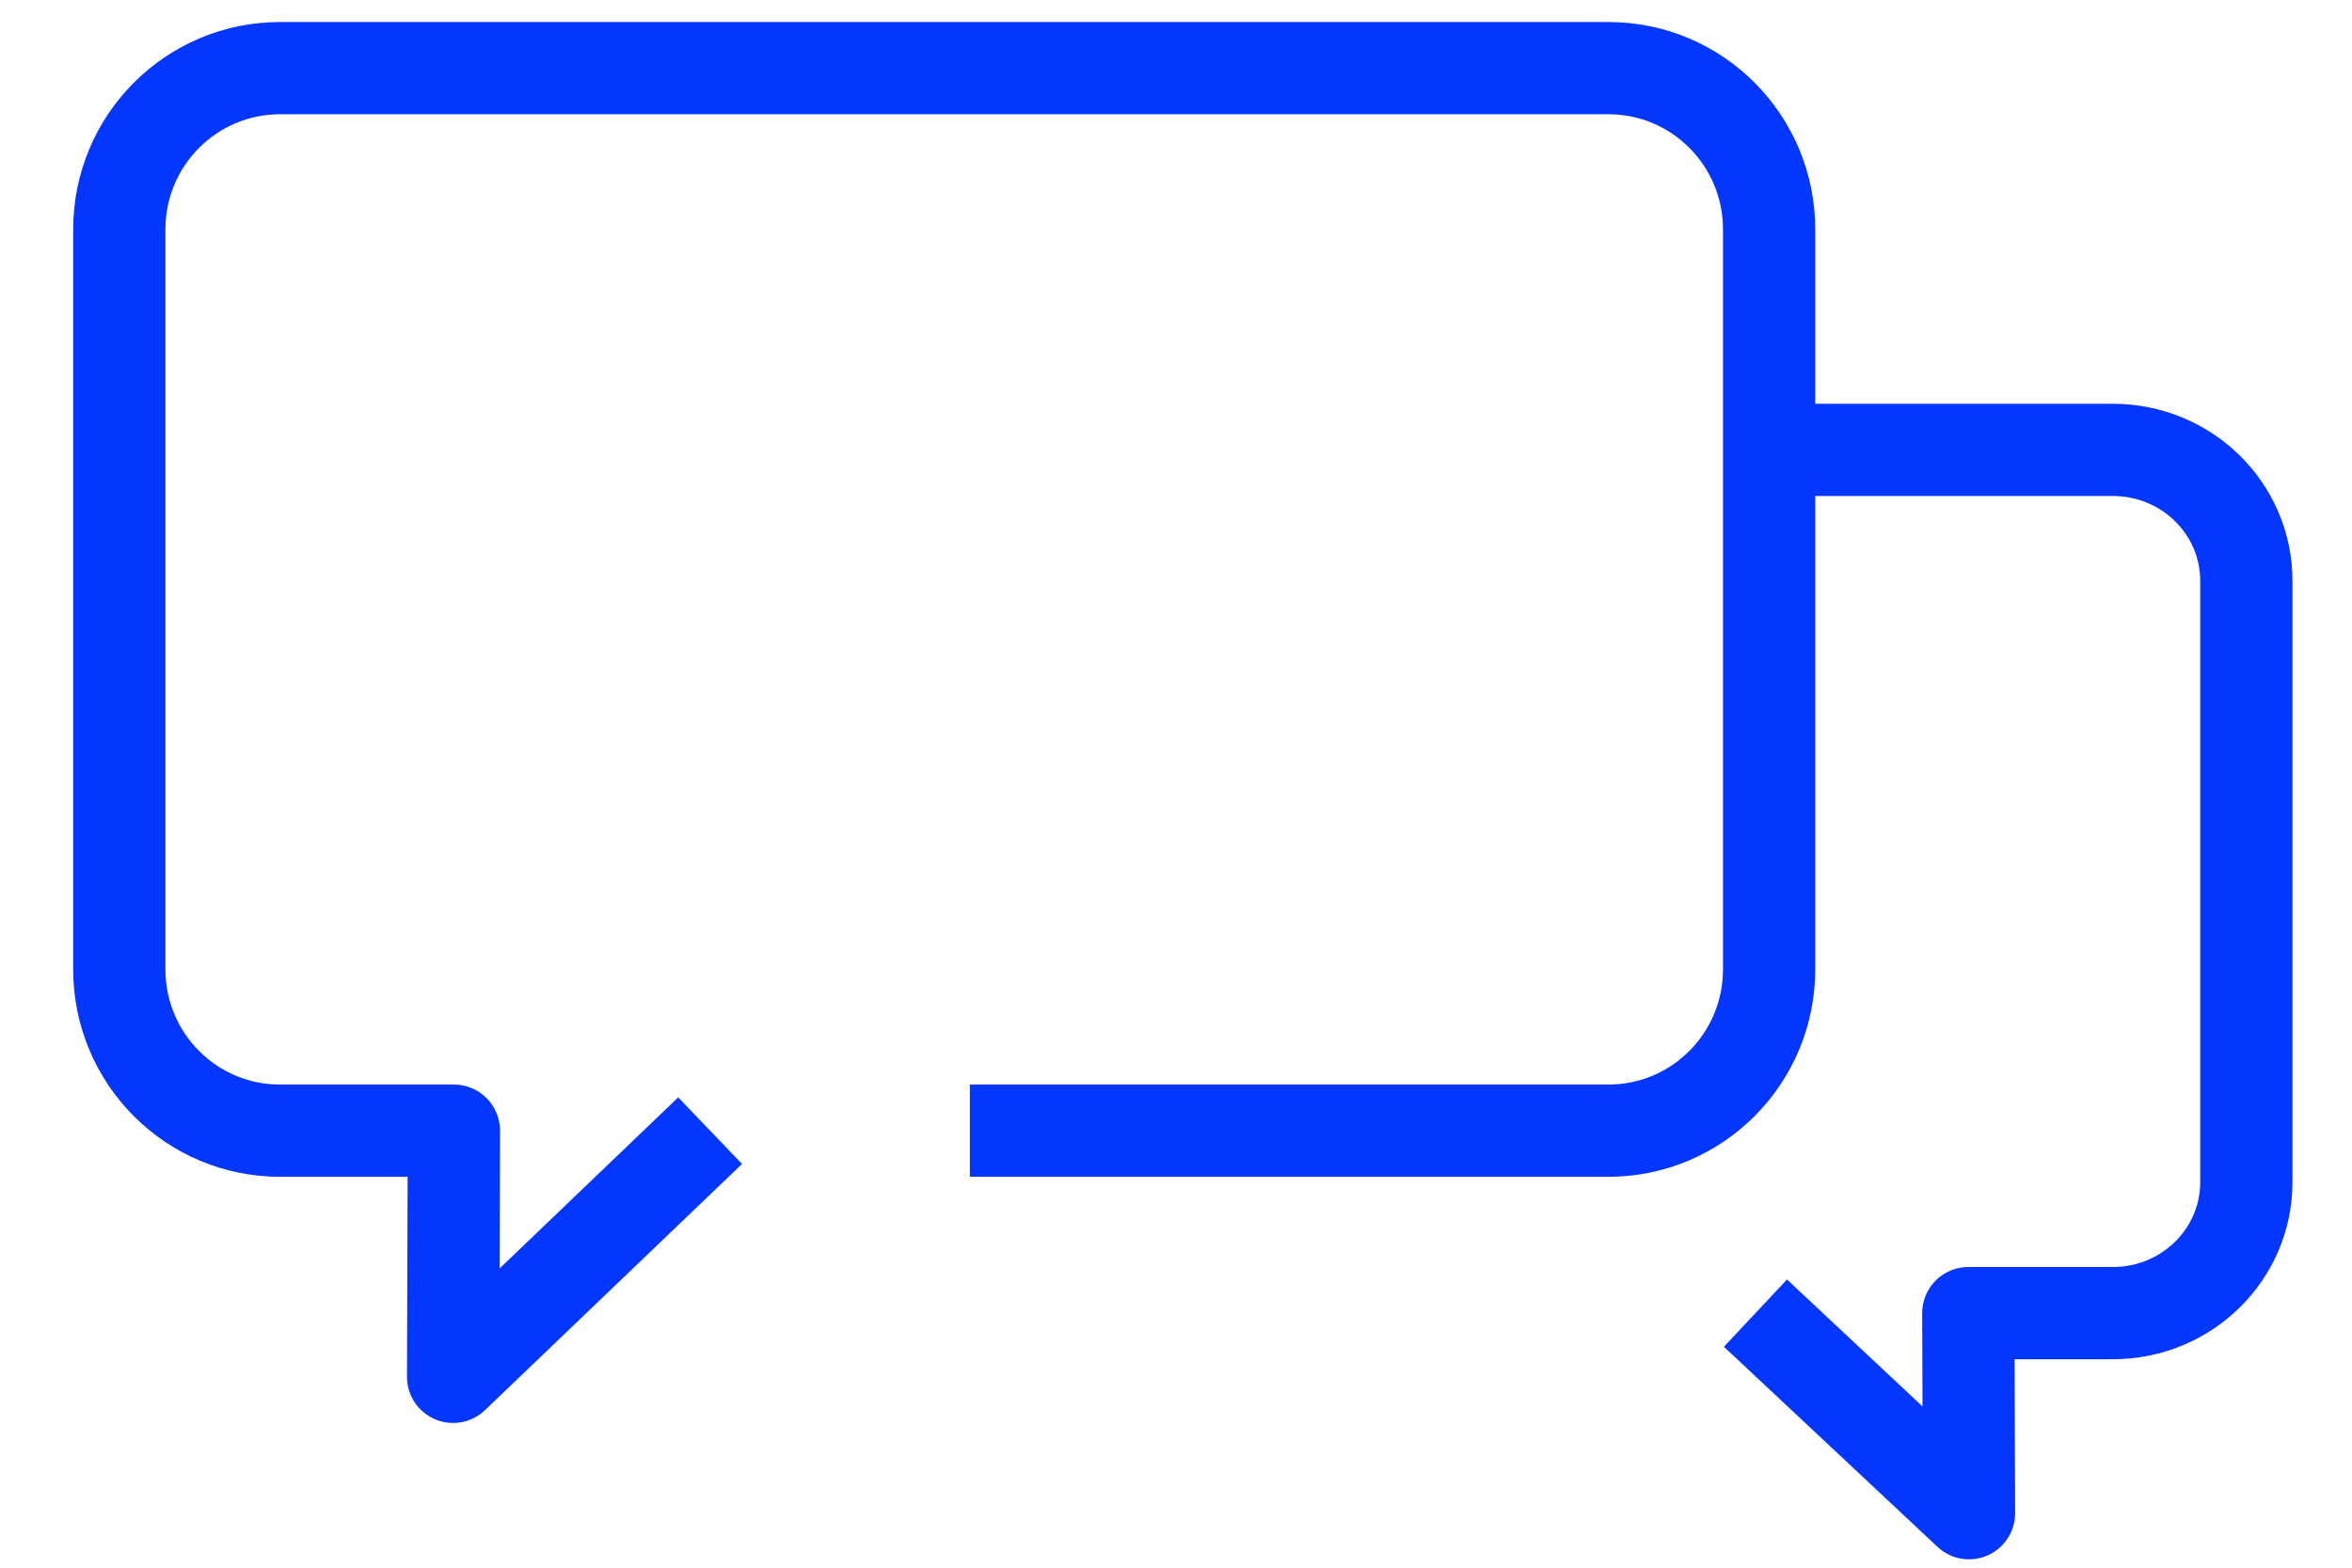
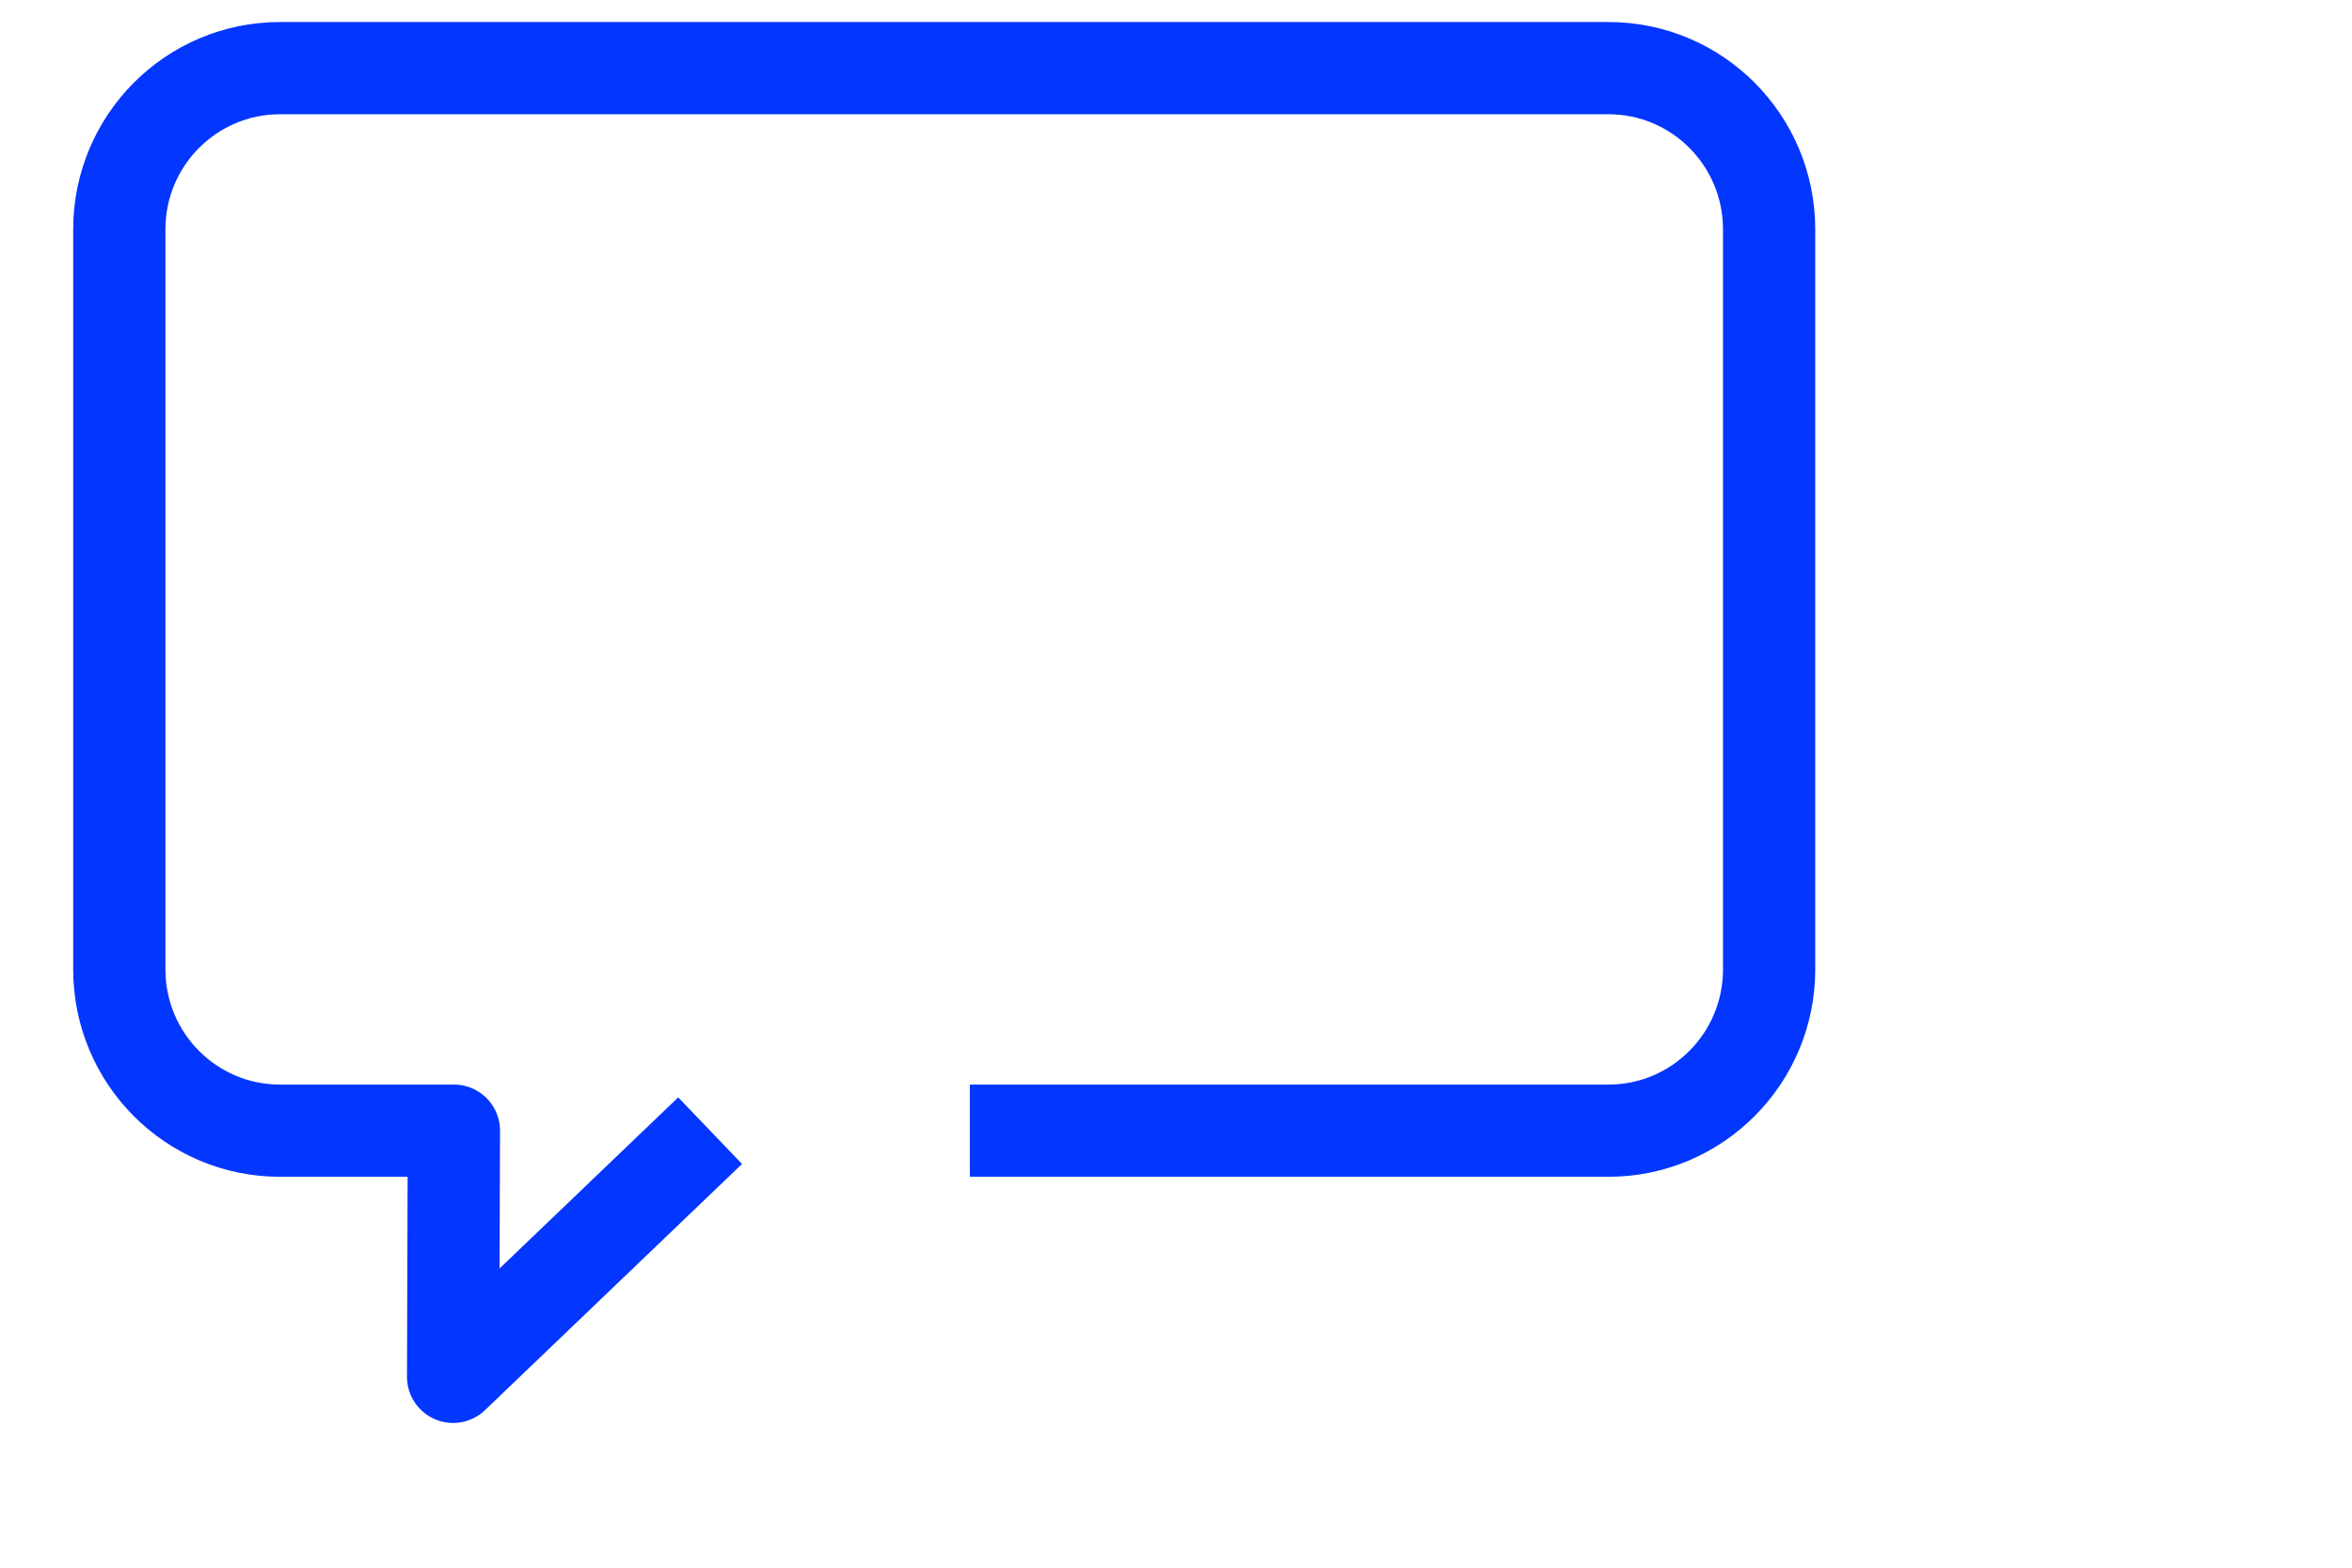
<svg xmlns="http://www.w3.org/2000/svg" width="51" height="34" viewBox="0 0 51 34" fill="none">
  <path d="M15.398 24.522L9.825 29.861L9.842 24.522H6.07C4.145 24.522 2.587 22.956 2.587 21.025V4.975C2.587 3.043 4.148 1.478 6.07 1.478H34.878C36.803 1.478 38.361 3.044 38.361 4.975V21.025C38.361 22.957 36.8 24.522 34.878 24.522H21.03" stroke="#0336FF" stroke-width="2" stroke-miterlimit="10" stroke-linejoin="round" />
-   <path d="M38.065 28.479L42.695 32.818L42.68 28.479H45.814C47.414 28.479 48.709 27.207 48.709 25.638V12.598C48.709 11.028 47.414 9.757 45.814 9.757H38.701" stroke="#0336FF" stroke-width="2" stroke-miterlimit="10" stroke-linejoin="round" />
</svg>